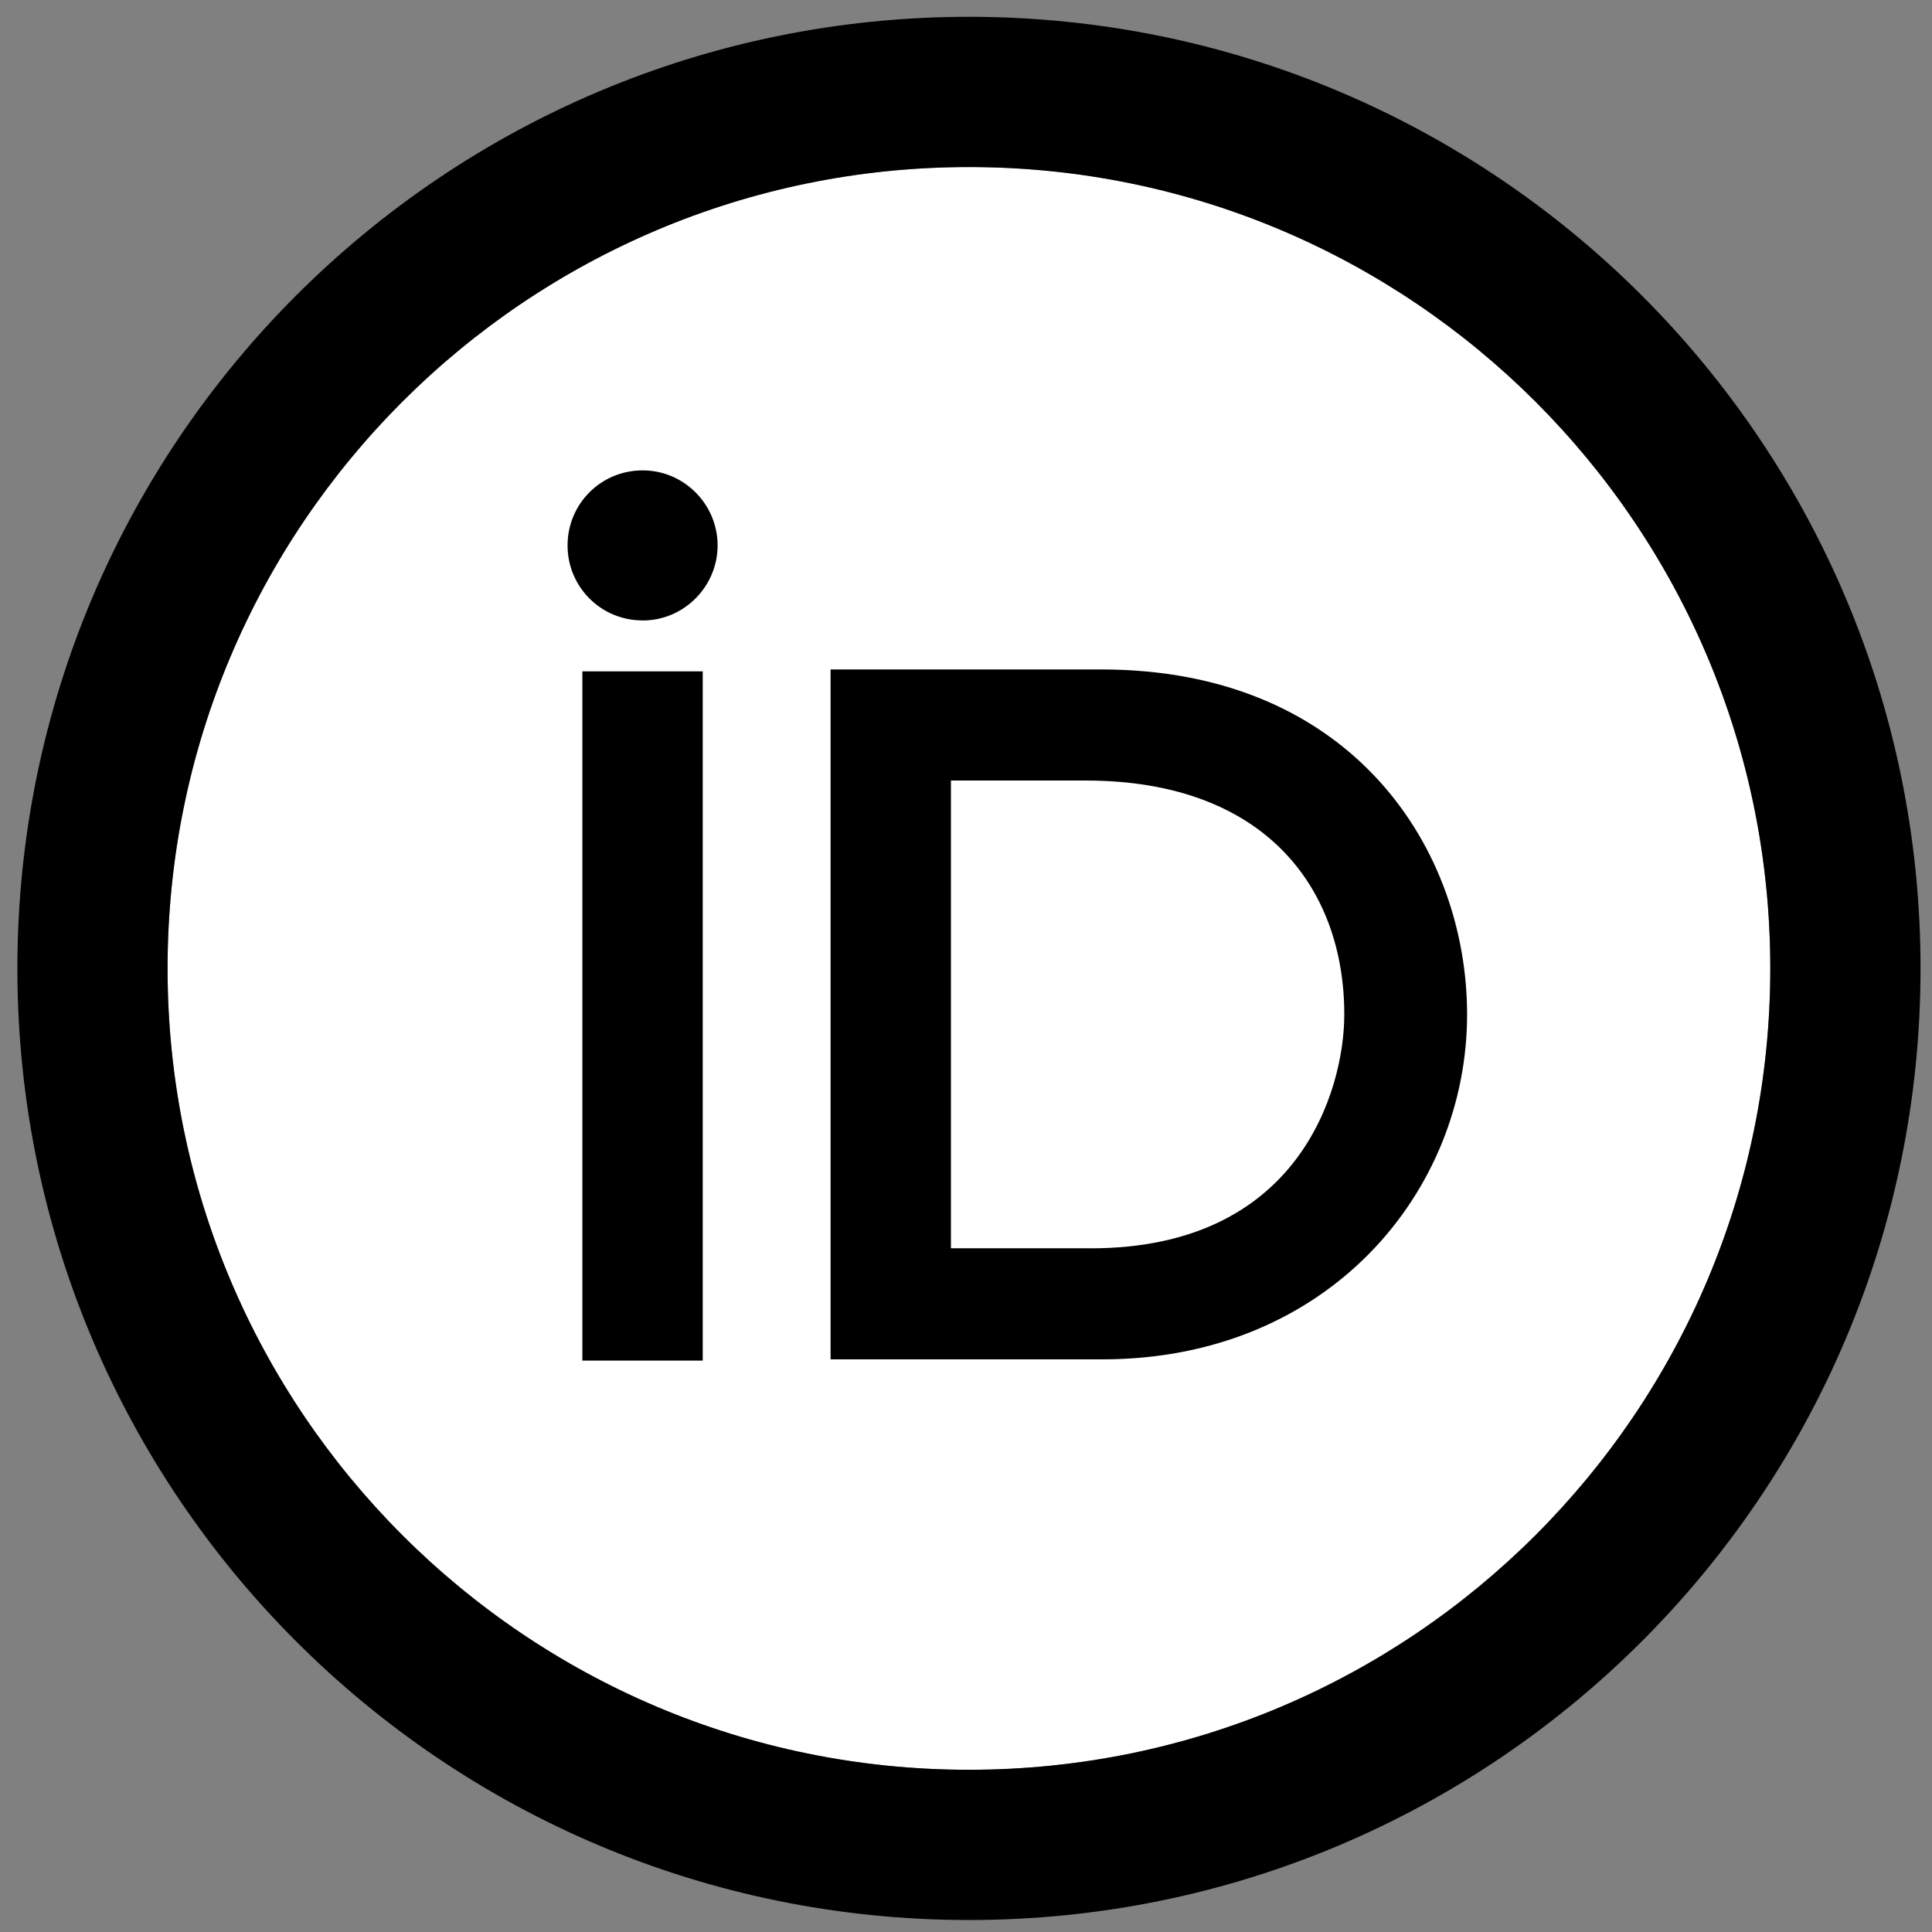
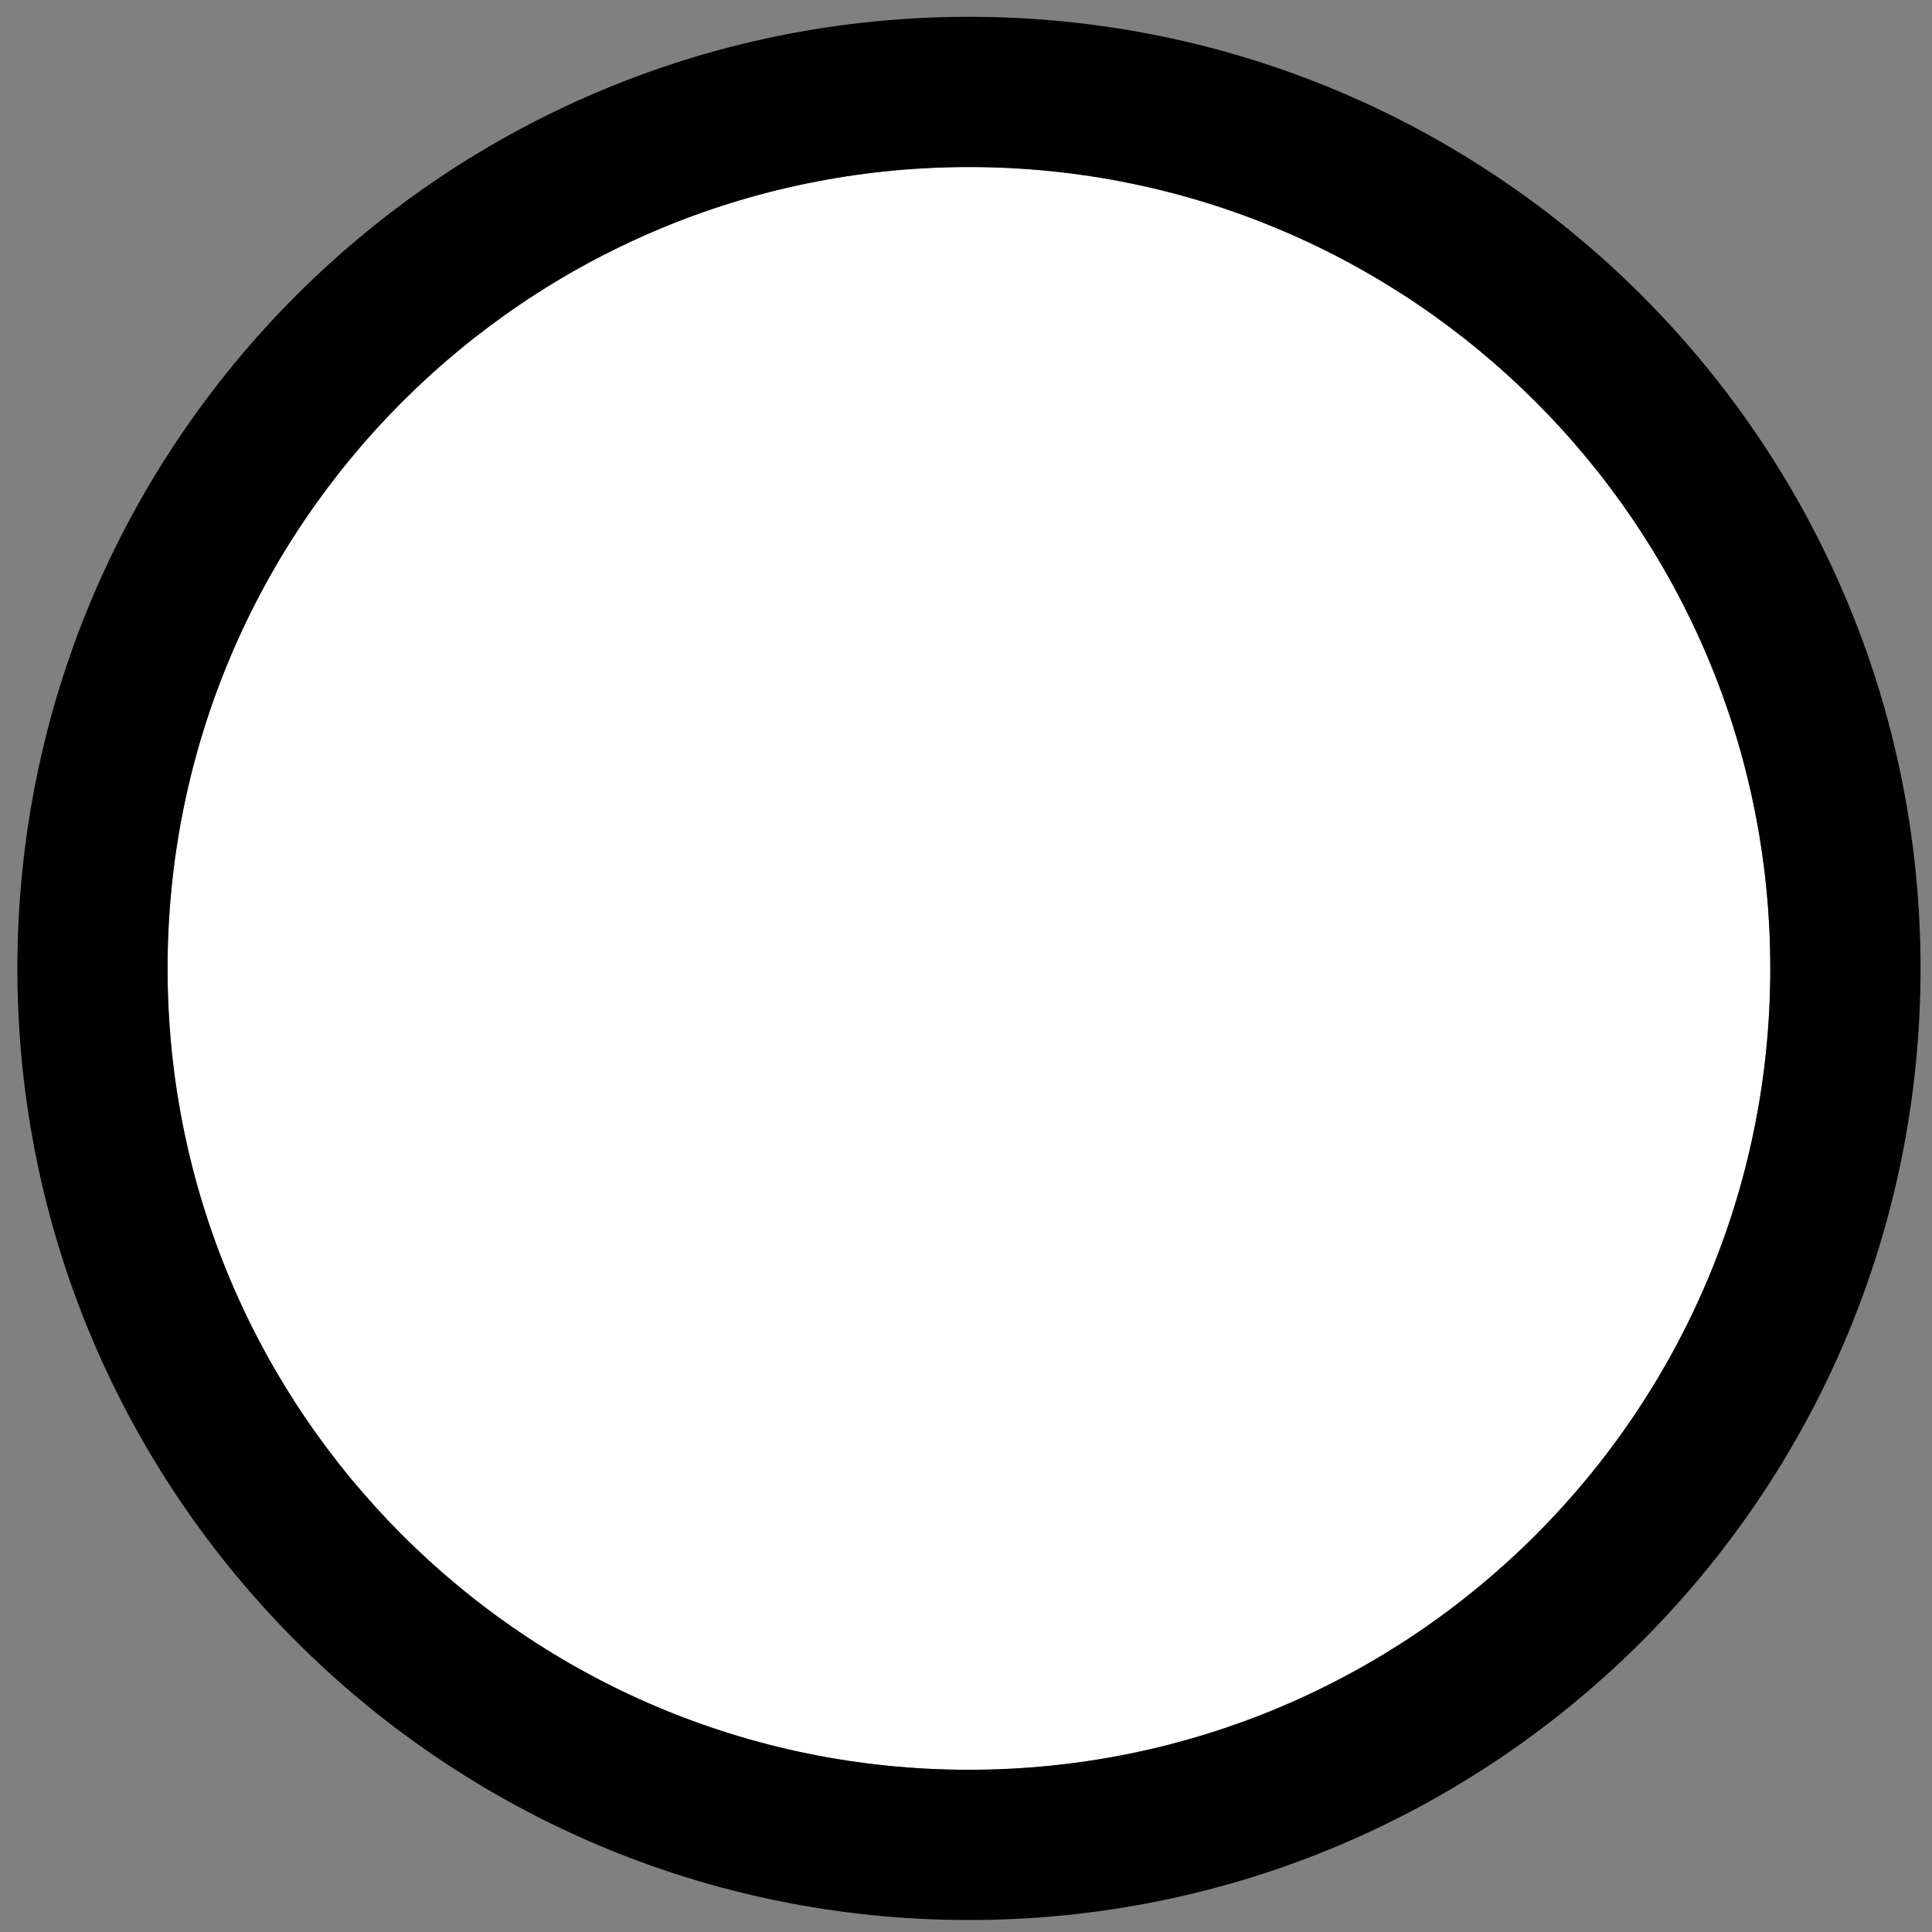
<svg xmlns="http://www.w3.org/2000/svg" id="Layer_1" viewBox="0 0 300 300">
  <rect x="0" y="0" width="300" height="300" fill="#808080" stroke="none" />
  <defs>
    <style>.cls-1{fill:#fff;}.cls-1,.cls-2{fill-rule:evenodd;}</style>
  </defs>
  <path class="cls-1" d="M274.89,150.38c0,68.73-55.71,124.43-124.43,124.43S26.02,219.1,26.02,150.38,81.73,25.94,150.46,25.94s124.43,55.71,124.43,124.43Z" />
  <path class="cls-2" d="M298.22,150.38c0,81.61-66.15,147.76-147.76,147.76S2.7,231.99,2.7,150.38,68.85,2.61,150.46,2.61s147.76,66.15,147.76,147.76ZM150.46,274.81c68.73,0,124.43-55.71,124.43-124.43S219.19,25.94,150.46,25.94,26.02,81.65,26.02,150.38s55.71,124.43,124.43,124.43Z" />
-   <path class="cls-2" d="M170.96,103.95h-41.99v107.13h42.2c35.09,0,56.64-26.04,56.64-53.56,0-12.61-4.33-26-13.65-36.25-9.36-10.3-23.61-17.32-43.18-17.32h0ZM169.33,193.83h-21.67v-72.63h20.91c14.05,0,24.04,4.25,30.51,10.78,6.49,6.55,9.66,15.59,9.66,25.54,0,6.04-1.85,15.15-7.67,22.72-5.74,7.46-15.49,13.6-31.74,13.6h0ZM90.43,104.25v107.02h18.69v-107.02h-18.69ZM99.78,96.35c6.46,0,11.65-5.31,11.65-11.66s-5.18-11.65-11.65-11.65-11.65,5.2-11.65,11.65,5.18,11.65,11.65,11.65h0ZM103.11,93.83h0Z" />
</svg>